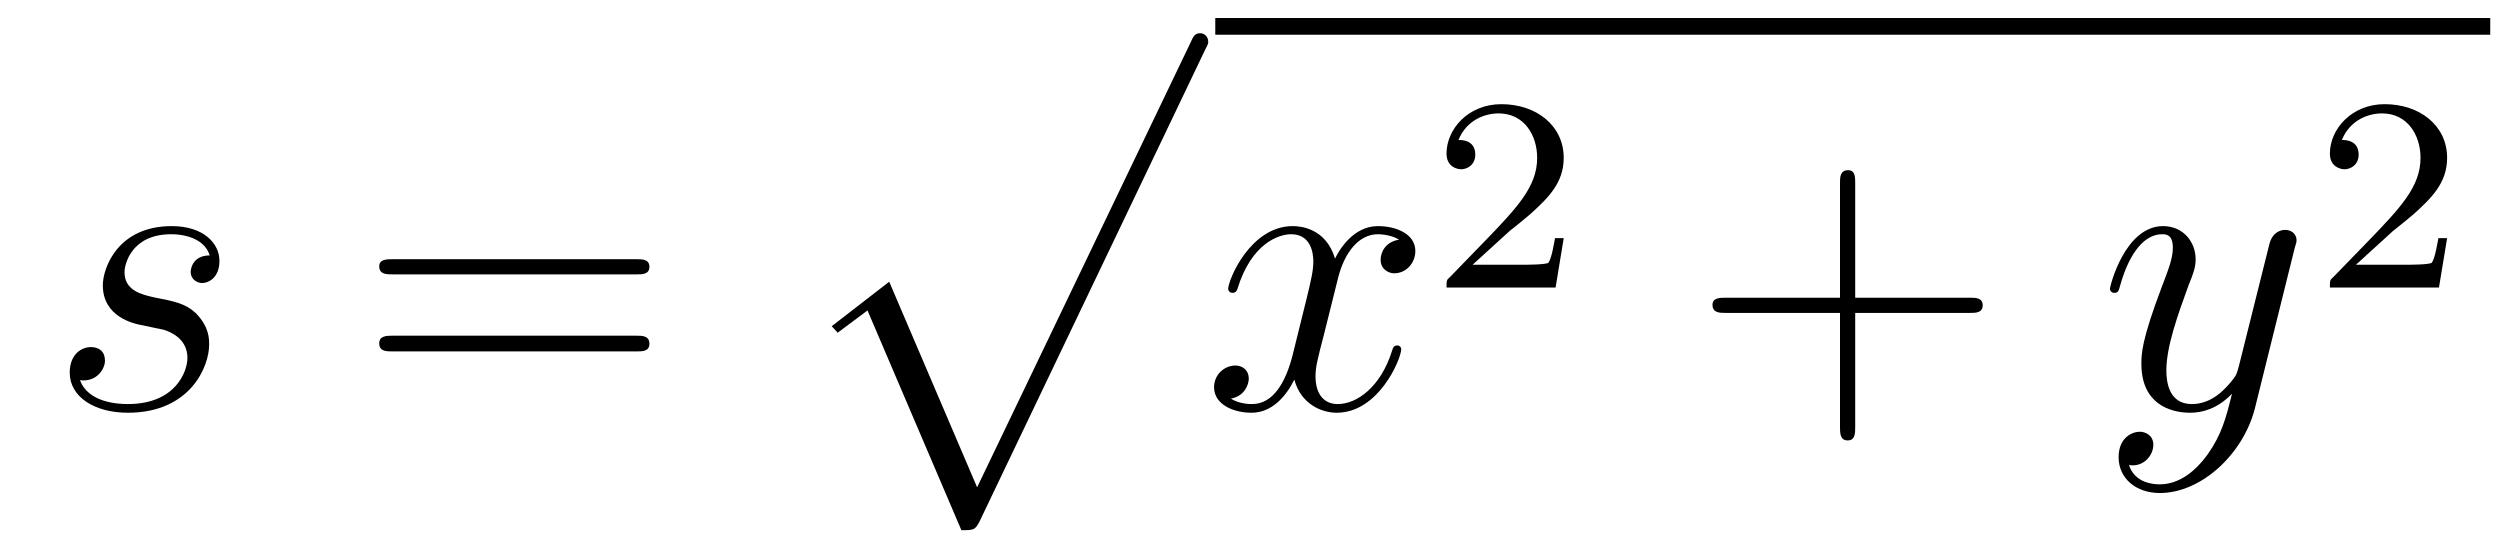
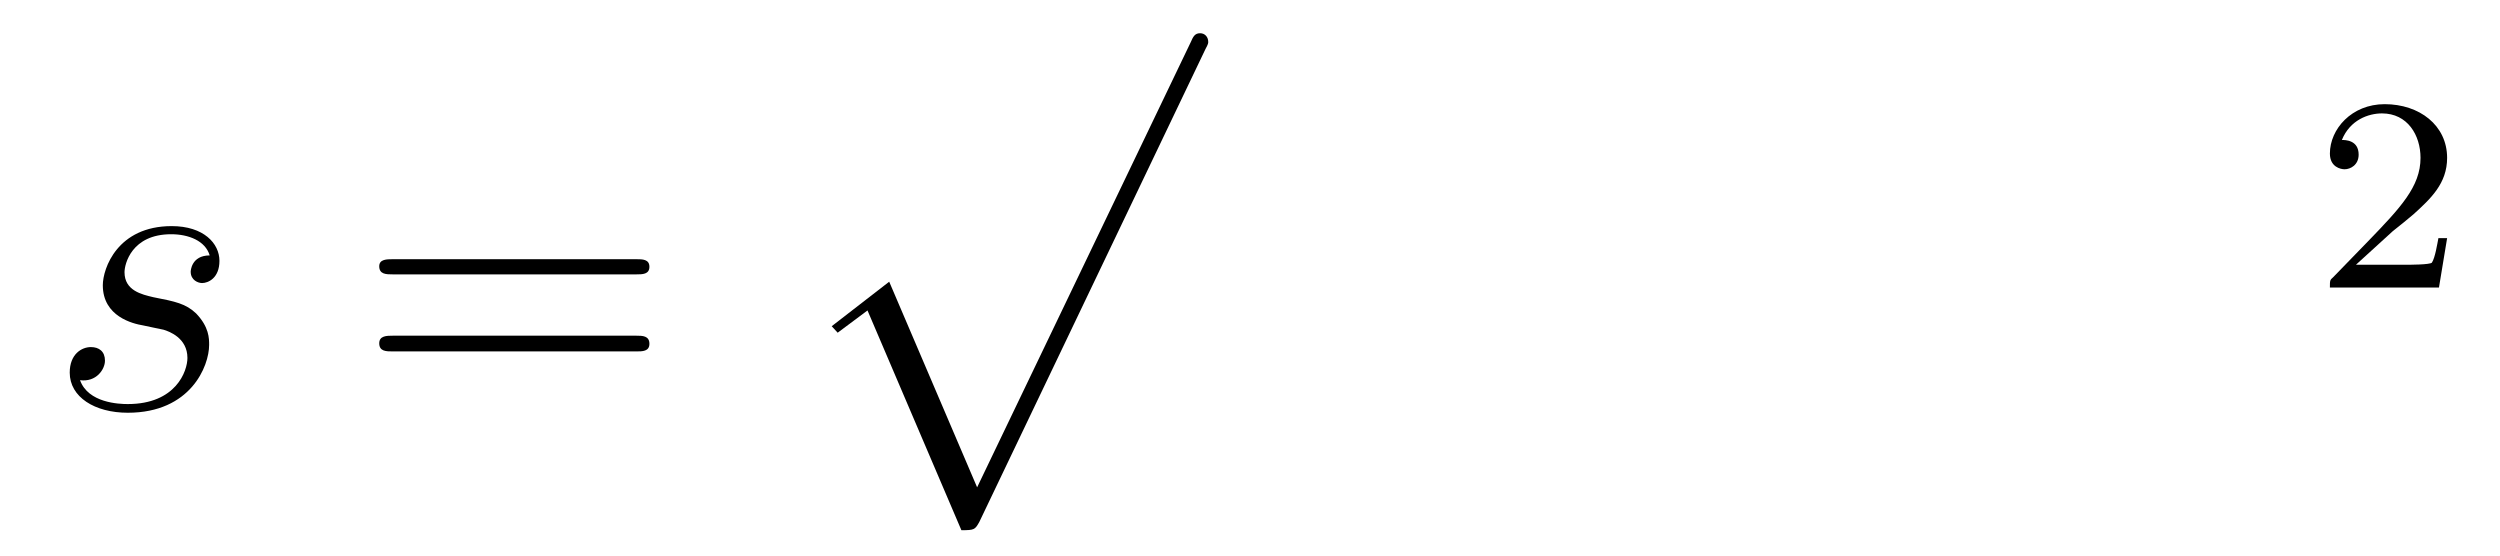
<svg xmlns="http://www.w3.org/2000/svg" height="16pt" version="1.1" viewBox="0 -16 72 16" width="72pt">
  <g id="page1">
    <g transform="matrix(1 0 0 1 -127 650)">
      <path d="M131.117 -656.629C131.32 -656.582 131.648 -656.52 131.711 -656.504C131.867 -656.457 132.398 -656.27 132.398 -655.691C132.398 -655.316 132.07 -654.363 130.68 -654.363C130.43 -654.363 129.539 -654.395 129.305 -655.051C129.773 -654.988 130.023 -655.363 130.023 -655.613C130.023 -655.879 129.852 -656.004 129.617 -656.004C129.352 -656.004 129.008 -655.801 129.008 -655.269C129.008 -654.566 129.727 -654.113 130.68 -654.113C132.492 -654.113 133.023 -655.457 133.023 -656.066C133.023 -656.254 133.023 -656.582 132.648 -656.973C132.352 -657.254 132.055 -657.316 131.414 -657.441C131.086 -657.519 130.586 -657.629 130.586 -658.16C130.586 -658.395 130.789 -659.254 131.93 -659.254C132.43 -659.254 132.914 -659.066 133.039 -658.644C132.508 -658.644 132.492 -658.191 132.492 -658.176C132.492 -657.926 132.711 -657.848 132.82 -657.848C132.992 -657.848 133.32 -657.988 133.32 -658.488C133.32 -658.988 132.867 -659.488 131.945 -659.488C130.383 -659.488 129.961 -658.269 129.961 -657.785C129.961 -656.879 130.836 -656.676 131.117 -656.629ZM133.918 -654.238" fill-rule="evenodd" />
      <path d="M145.328 -658.098C145.5 -658.098 145.703 -658.098 145.703 -658.316C145.703 -658.535 145.5 -658.535 145.328 -658.535H138.312C138.141 -658.535 137.922 -658.535 137.922 -658.332C137.922 -658.098 138.125 -658.098 138.312 -658.098H145.328ZM145.328 -655.879C145.5 -655.879 145.703 -655.879 145.703 -656.098C145.703 -656.332 145.5 -656.332 145.328 -656.332H138.312C138.141 -656.332 137.922 -656.332 137.922 -656.113C137.922 -655.879 138.125 -655.879 138.312 -655.879H145.328ZM146.398 -654.238" fill-rule="evenodd" />
      <path d="M154.688 -650.73C155.063 -650.73 155.078 -650.746 155.203 -650.965L161.719 -664.59C161.797 -664.731 161.797 -664.762 161.797 -664.793C161.797 -664.934 161.703 -665.043 161.562 -665.043C161.406 -665.043 161.359 -664.934 161.297 -664.793L155.141 -651.965L152.609 -657.887L150.953 -656.605L151.125 -656.418L151.984 -657.059L154.688 -650.73ZM161.637 -664.559" fill-rule="evenodd" />
-       <path d="M162 -665H198.719V-665.481H162" />
-       <path d="M167.293 -659.098C166.902 -659.035 166.762 -658.738 166.762 -658.52C166.762 -658.238 166.996 -658.129 167.152 -658.129C167.512 -658.129 167.762 -658.441 167.762 -658.77C167.762 -659.27 167.199 -659.488 166.684 -659.488C165.965 -659.488 165.559 -658.785 165.449 -658.551C165.184 -659.441 164.434 -659.488 164.23 -659.488C163.012 -659.488 162.371 -657.941 162.371 -657.676C162.371 -657.629 162.418 -657.566 162.496 -657.566C162.59 -657.566 162.621 -657.629 162.637 -657.676C163.043 -659.004 163.84 -659.254 164.184 -659.254C164.73 -659.254 164.824 -658.754 164.824 -658.473C164.824 -658.207 164.762 -657.941 164.621 -657.363L164.215 -655.723C164.027 -655.02 163.684 -654.363 163.059 -654.363C162.996 -654.363 162.699 -654.363 162.449 -654.519C162.871 -654.598 162.965 -654.957 162.965 -655.098C162.965 -655.332 162.793 -655.473 162.574 -655.473C162.277 -655.473 161.965 -655.223 161.965 -654.848C161.965 -654.348 162.527 -654.113 163.043 -654.113C163.621 -654.113 164.027 -654.566 164.277 -655.066C164.465 -654.363 165.059 -654.113 165.496 -654.113C166.715 -654.113 167.355 -655.676 167.355 -655.941C167.355 -656.004 167.309 -656.051 167.246 -656.051C167.137 -656.051 167.121 -655.988 167.09 -655.895C166.762 -654.848 166.074 -654.363 165.527 -654.363C165.121 -654.363 164.887 -654.66 164.887 -655.16C164.887 -655.426 164.934 -655.613 165.137 -656.394L165.543 -658.02C165.73 -658.738 166.137 -659.254 166.684 -659.254C166.699 -659.254 167.043 -659.254 167.293 -659.098ZM168.234 -654.238" fill-rule="evenodd" />
-       <path d="M170.473 -659.344C170.613 -659.453 170.941 -659.719 171.066 -659.828C171.566 -660.281 172.035 -660.719 172.035 -661.453C172.035 -662.391 171.238 -663 170.238 -663C169.285 -663 168.66 -662.281 168.66 -661.578C168.66 -661.188 168.973 -661.125 169.082 -661.125C169.254 -661.125 169.488 -661.25 169.488 -661.547C169.488 -661.969 169.098 -661.969 169.004 -661.969C169.238 -662.547 169.77 -662.734 170.16 -662.734C170.895 -662.734 171.27 -662.109 171.27 -661.453C171.27 -660.625 170.691 -660.016 169.754 -659.047L168.754 -658.016C168.66 -657.937 168.66 -657.922 168.66 -657.719H171.801L172.035 -659.141H171.785C171.754 -658.984 171.691 -658.578 171.598 -658.437C171.551 -658.375 170.941 -658.375 170.816 -658.375H169.41L170.473 -659.344ZM172.437 -657.719" fill-rule="evenodd" />
-       <path d="M180.43 -656.988H183.727C183.898 -656.988 184.102 -656.988 184.102 -657.207S183.898 -657.426 183.727 -657.426H180.43V-660.723C180.43 -660.894 180.43 -661.098 180.227 -661.098C179.992 -661.098 179.992 -660.894 179.992 -660.723V-657.426H176.711C176.539 -657.426 176.32 -657.426 176.32 -657.223C176.32 -656.988 176.523 -656.988 176.711 -656.988H179.992V-653.707C179.992 -653.535 179.992 -653.316 180.211 -653.316C180.43 -653.316 180.43 -653.52 180.43 -653.707V-656.988ZM184.797 -654.238" fill-rule="evenodd" />
-       <path d="M190.578 -652.91C190.25 -652.457 189.781 -652.051 189.203 -652.051C189.063 -652.051 188.484 -652.066 188.313 -652.613C188.344 -652.598 188.406 -652.598 188.422 -652.598C188.781 -652.598 189.016 -652.91 189.016 -653.191C189.016 -653.457 188.797 -653.566 188.625 -653.566C188.422 -653.566 188.016 -653.41 188.016 -652.832C188.016 -652.223 188.516 -651.801 189.203 -651.801C190.391 -651.801 191.594 -652.91 191.937 -654.223L193.093 -658.879C193.109 -658.941 193.141 -659.004 193.141 -659.082C193.141 -659.254 193 -659.379 192.812 -659.379C192.703 -659.379 192.454 -659.332 192.359 -658.973L191.484 -655.473C191.422 -655.254 191.422 -655.223 191.328 -655.098C191.078 -654.77 190.688 -654.363 190.125 -654.363C189.453 -654.363 189.391 -655.02 189.391 -655.332C189.391 -656.019 189.719 -656.926 190.031 -657.785C190.172 -658.129 190.234 -658.301 190.234 -658.535C190.234 -659.035 189.875 -659.488 189.297 -659.488C188.203 -659.488 187.766 -657.77 187.766 -657.676C187.766 -657.629 187.812 -657.566 187.891 -657.566C188 -657.566 188.016 -657.613 188.063 -657.785C188.344 -658.785 188.797 -659.254 189.266 -659.254C189.375 -659.254 189.578 -659.254 189.578 -658.863C189.578 -658.551 189.438 -658.207 189.266 -657.754C188.672 -656.191 188.672 -655.801 188.672 -655.52C188.672 -654.379 189.484 -654.113 190.078 -654.113C190.422 -654.113 190.859 -654.223 191.281 -654.66C191.109 -653.957 190.984 -653.488 190.578 -652.91ZM193.195 -654.238" fill-rule="evenodd" />
      <path d="M195.914 -659.344C196.055 -659.453 196.382 -659.719 196.508 -659.828C197.008 -660.281 197.477 -660.719 197.477 -661.453C197.477 -662.391 196.68 -663 195.679 -663C194.726 -663 194.101 -662.281 194.101 -661.578C194.101 -661.188 194.414 -661.125 194.524 -661.125C194.695 -661.125 194.929 -661.25 194.929 -661.547C194.929 -661.969 194.539 -661.969 194.446 -661.969C194.68 -662.547 195.211 -662.734 195.601 -662.734C196.336 -662.734 196.711 -662.109 196.711 -661.453C196.711 -660.625 196.133 -660.016 195.196 -659.047L194.195 -658.016C194.101 -657.937 194.101 -657.922 194.101 -657.719H197.242L197.477 -659.141H197.226C197.195 -658.984 197.132 -658.578 197.039 -658.437C196.992 -658.375 196.382 -658.375 196.258 -658.375H194.851L195.914 -659.344ZM197.879 -657.719" fill-rule="evenodd" />
    </g>
  </g>
</svg>